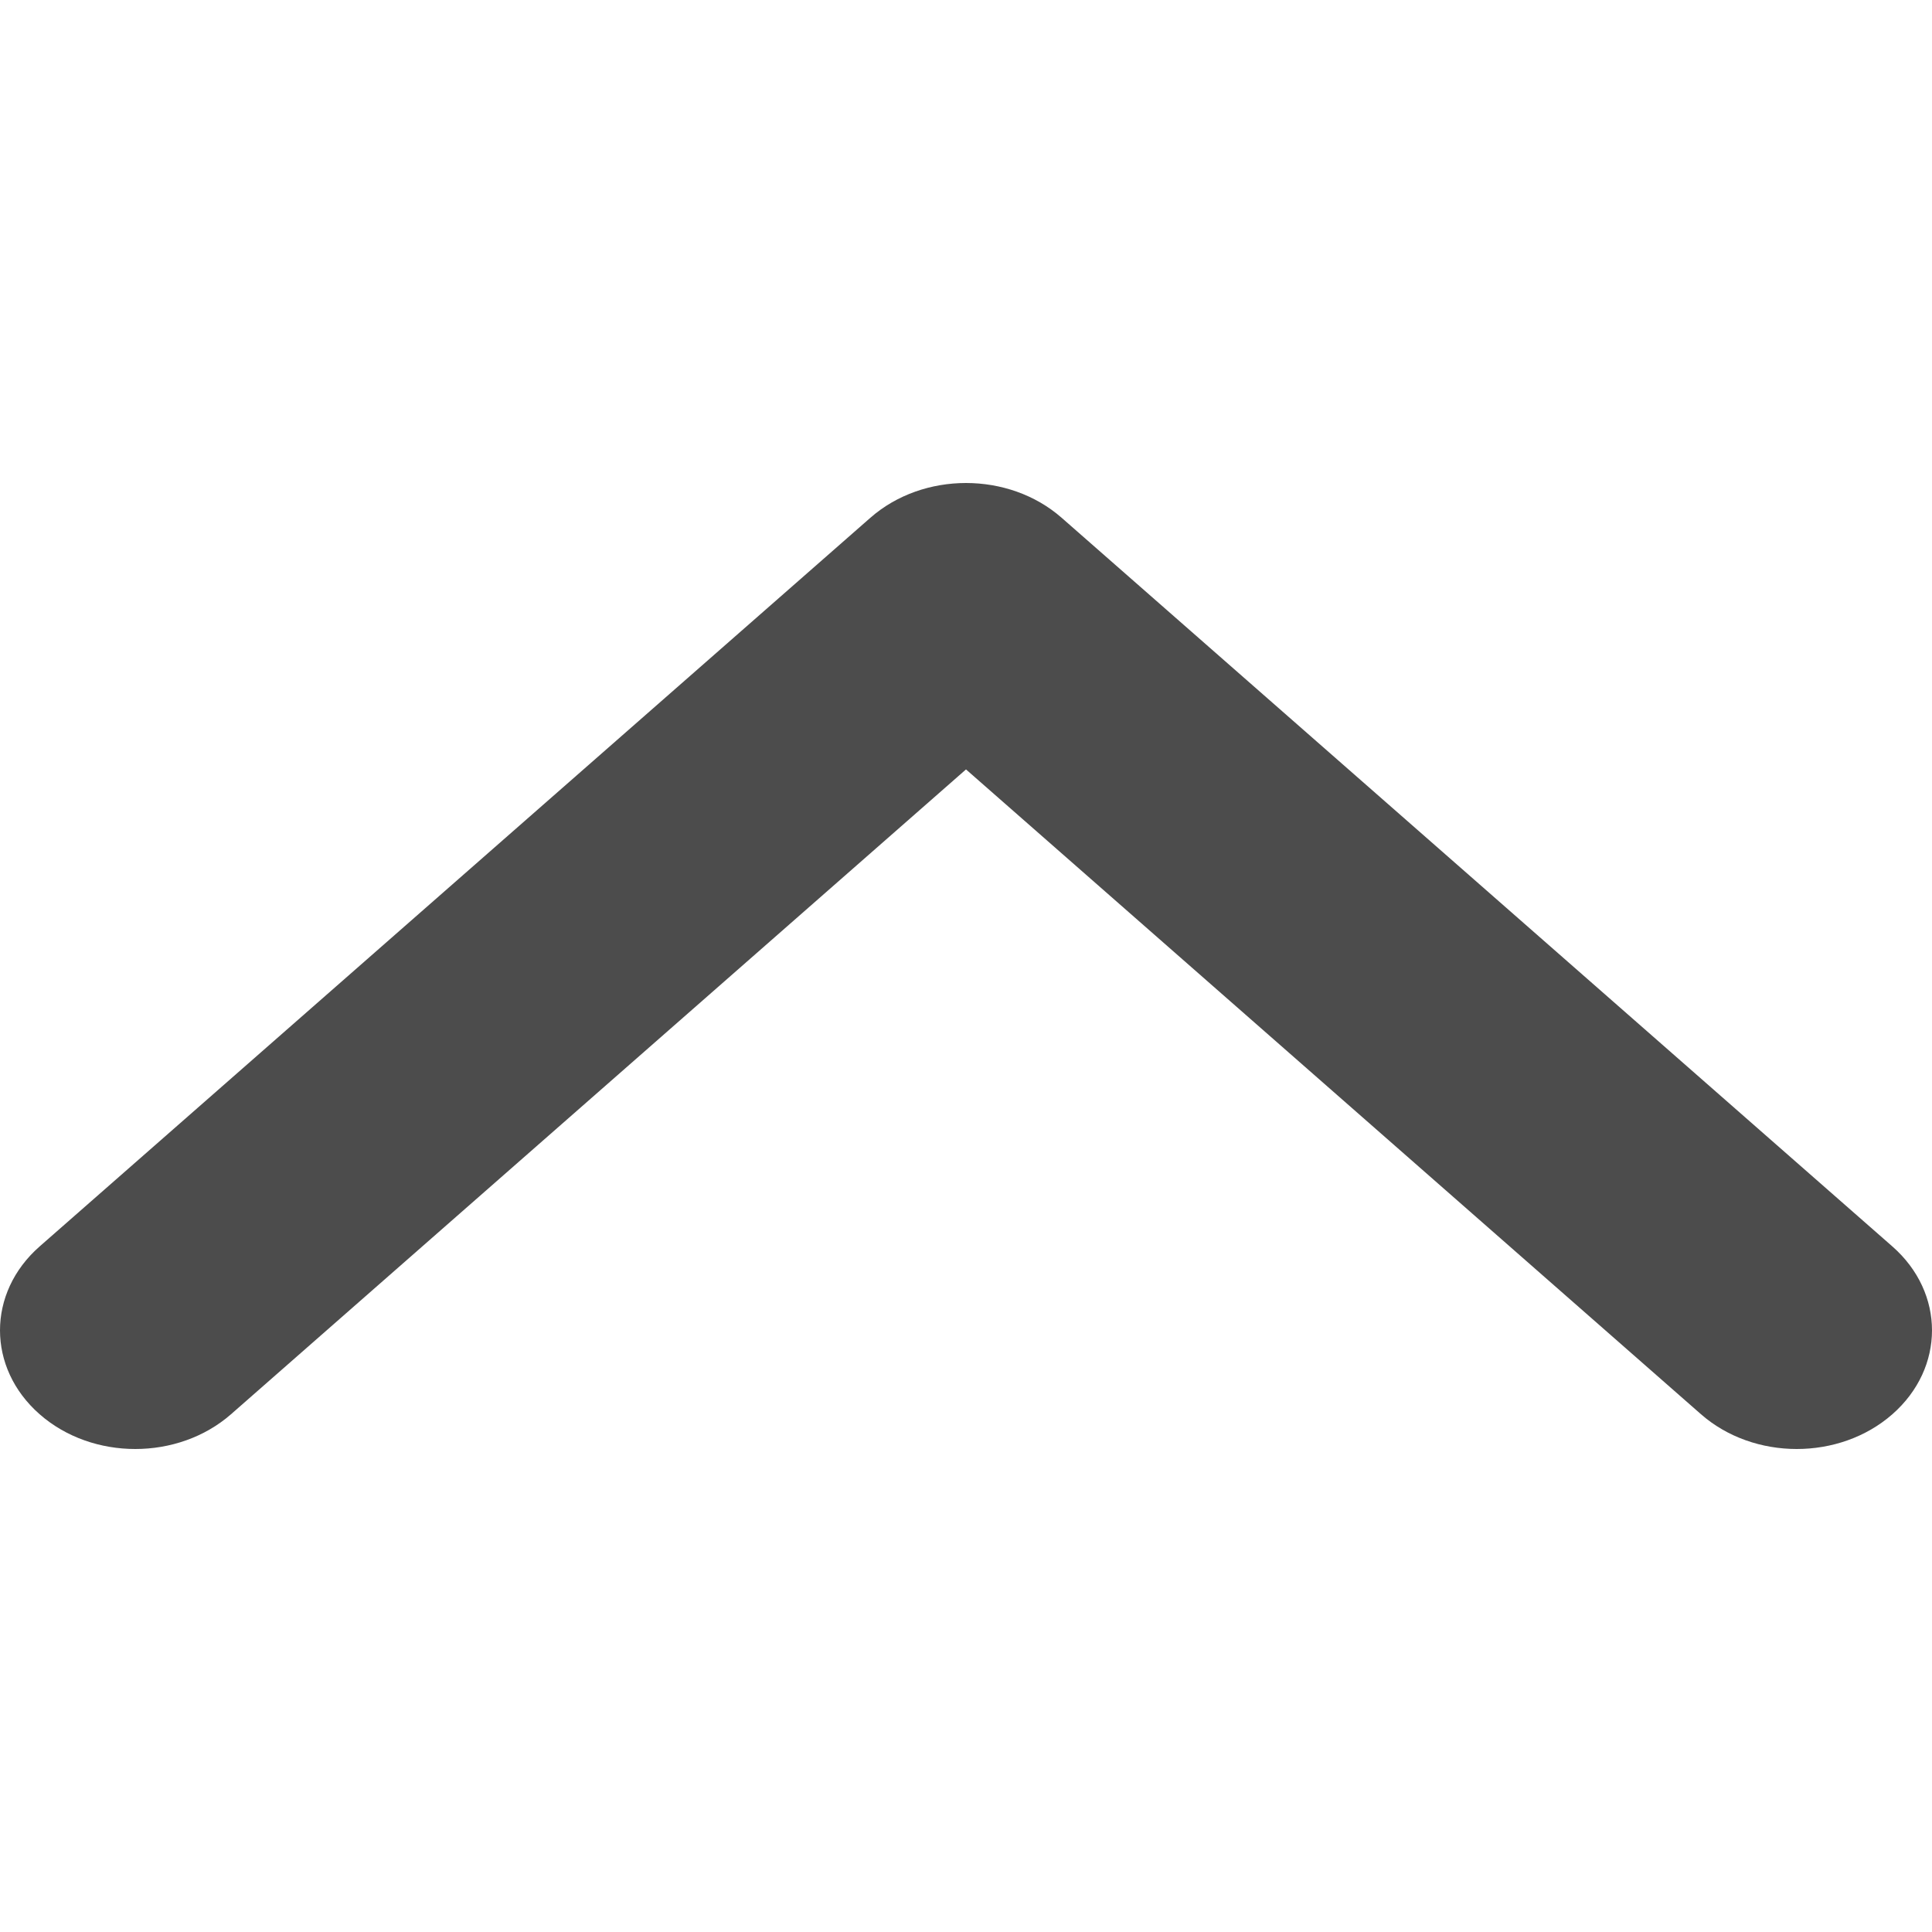
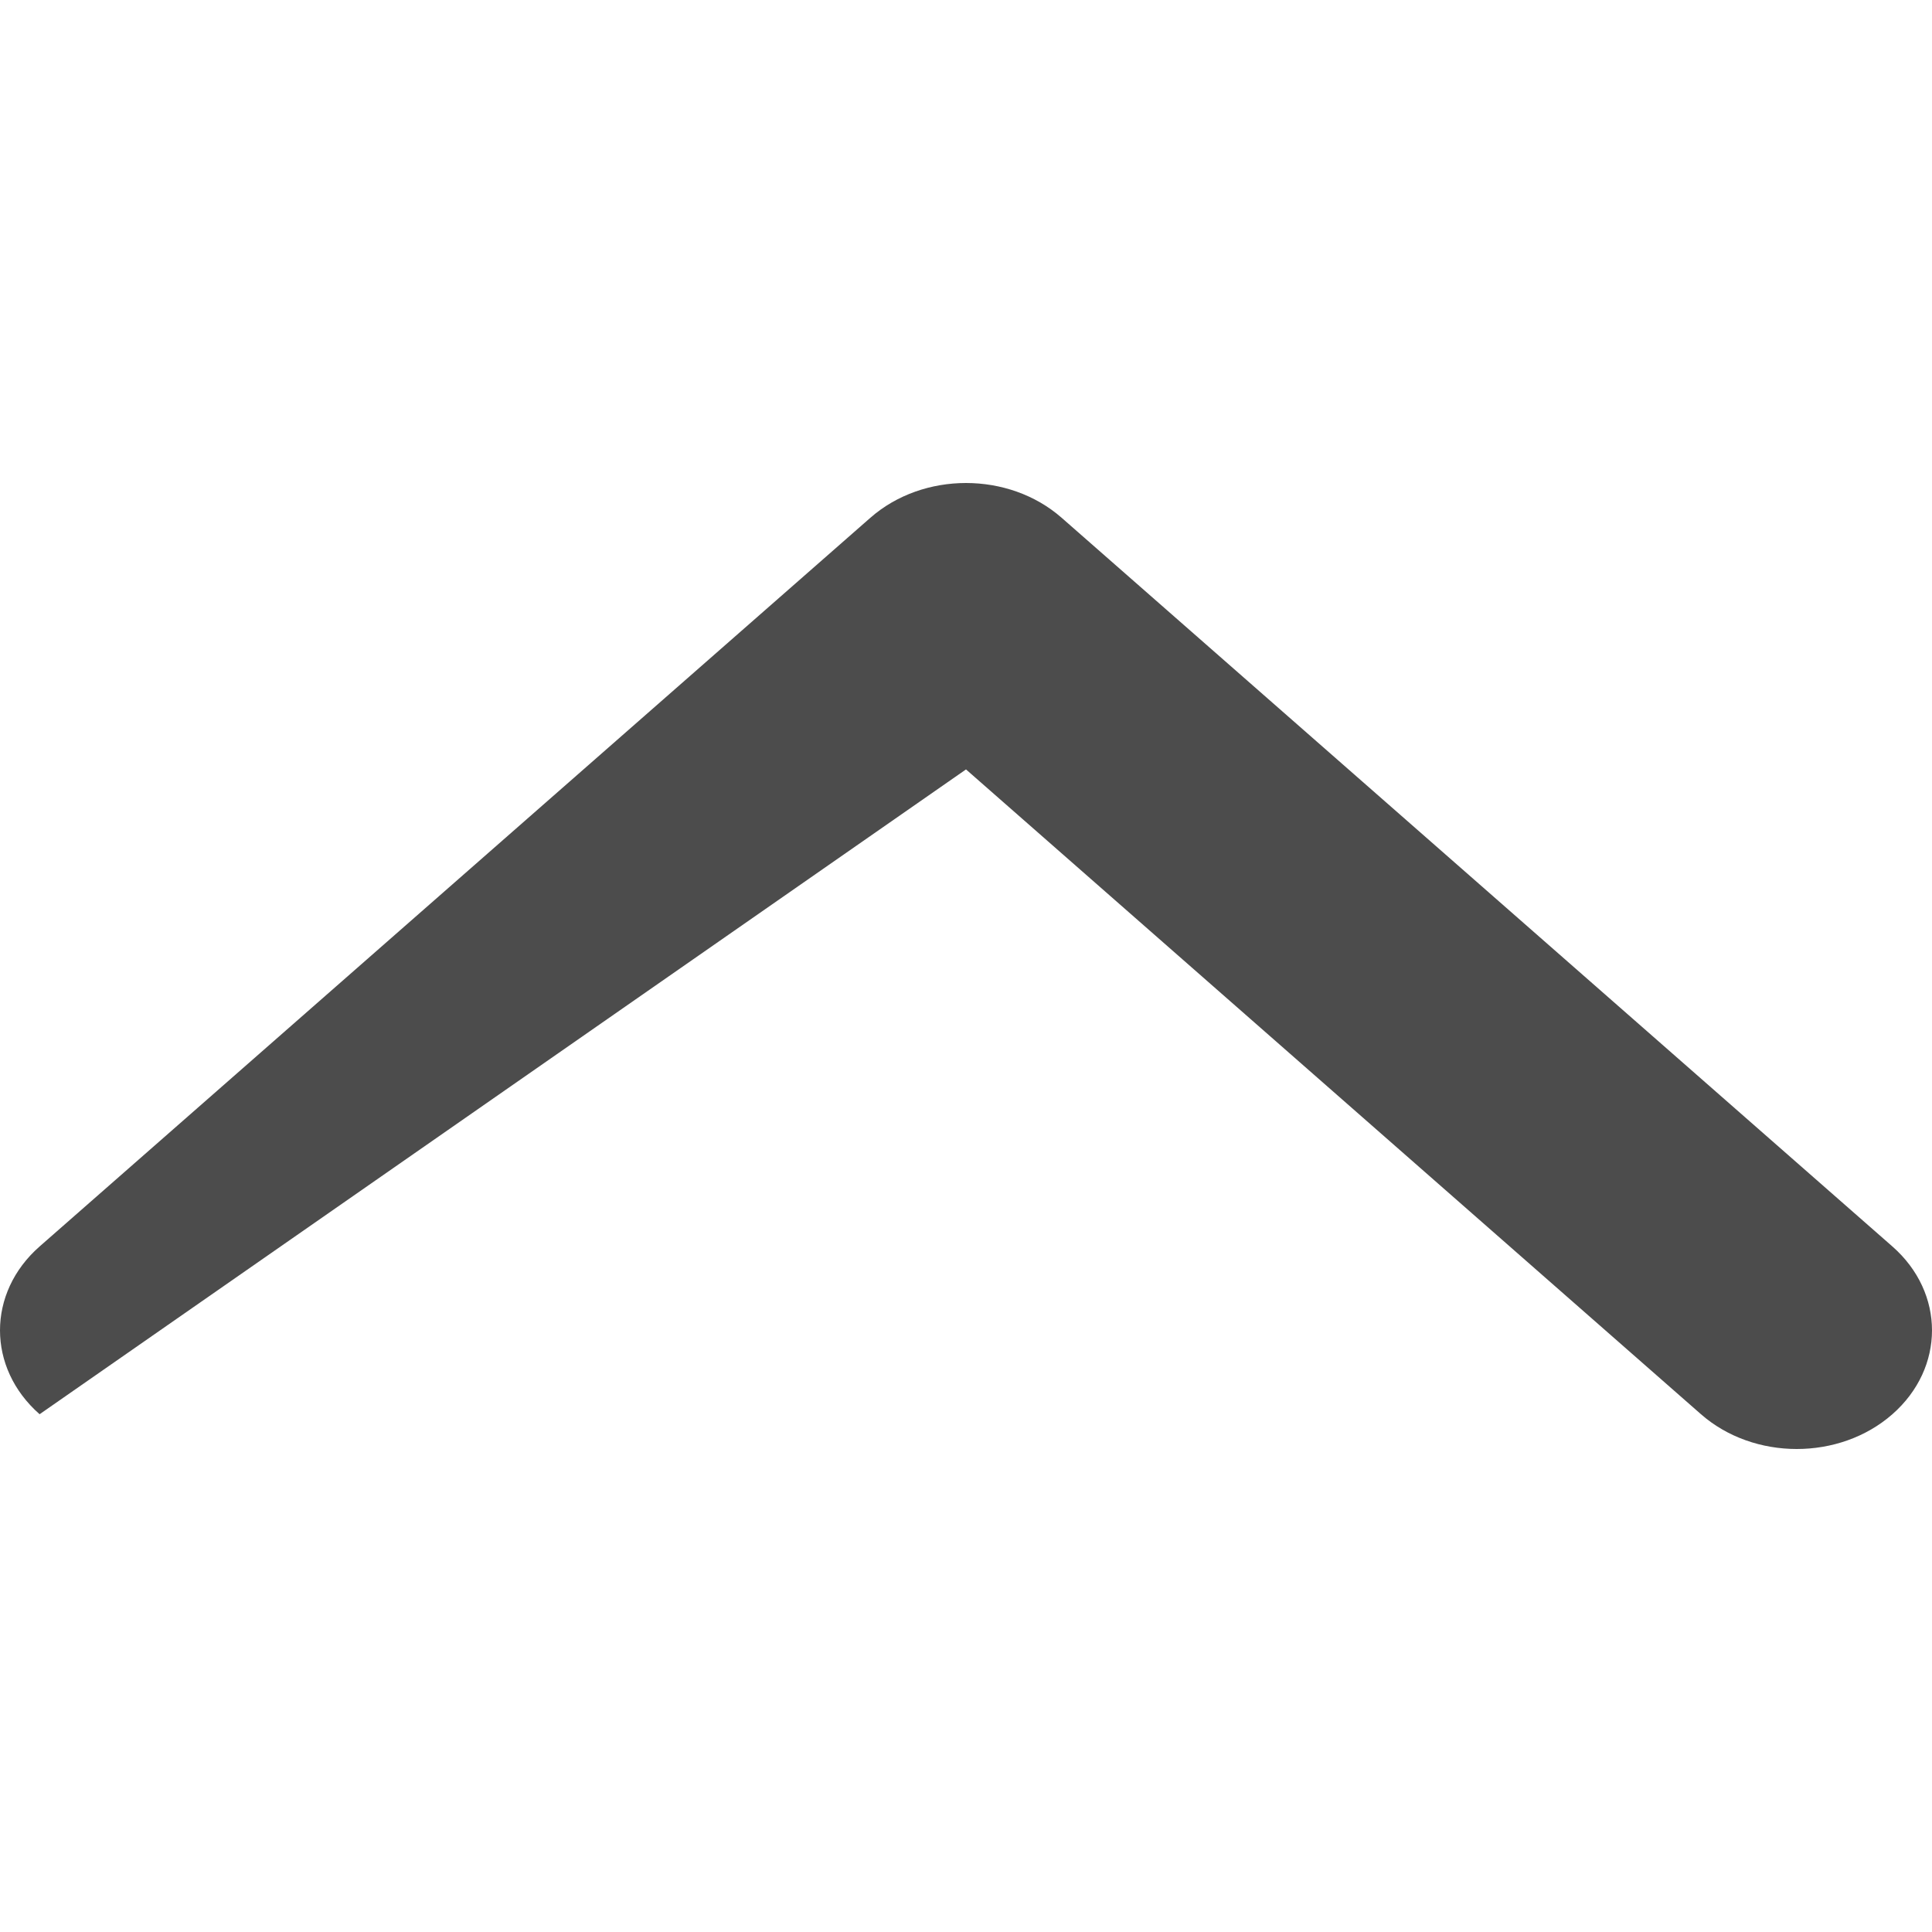
<svg xmlns="http://www.w3.org/2000/svg" width="12px" height="12px" viewBox="0 0 12 12" version="1.1">
  <title>收起箭头</title>
  <desc>Created with Sketch.</desc>
  <g id="图标合集" stroke="none" stroke-width="1" fill="none" fill-rule="evenodd" fill-opacity="0.7">
    <g id="服务官网图标" transform="translate(-76, -10)" fill="#000000" fill-rule="nonzero">
      <g id="收起箭头" transform="translate(76, 10)">
-         <path d="M8.784,6.594 L4.258,11.754 C3.97,12.082 3.504,12.082 3.216,11.754 C2.928,11.426 2.928,10.894 3.216,10.565 L7.221,6 L3.216,1.435 C2.928,1.106 2.928,0.574 3.216,0.246 C3.504,-0.082 3.97,-0.082 4.258,0.246 L8.784,5.406 C8.928,5.57 9,5.785 9,6 C9,6.215 8.928,6.43 8.784,6.594 Z" id="路径" transform="translate(6, 6) scale(-1, 1) rotate(-90) translate(-6, -6) " />
+         <path d="M8.784,6.594 L4.258,11.754 C3.97,12.082 3.504,12.082 3.216,11.754 L7.221,6 L3.216,1.435 C2.928,1.106 2.928,0.574 3.216,0.246 C3.504,-0.082 3.97,-0.082 4.258,0.246 L8.784,5.406 C8.928,5.57 9,5.785 9,6 C9,6.215 8.928,6.43 8.784,6.594 Z" id="路径" transform="translate(6, 6) scale(-1, 1) rotate(-90) translate(-6, -6) " />
      </g>
    </g>
  </g>
</svg>